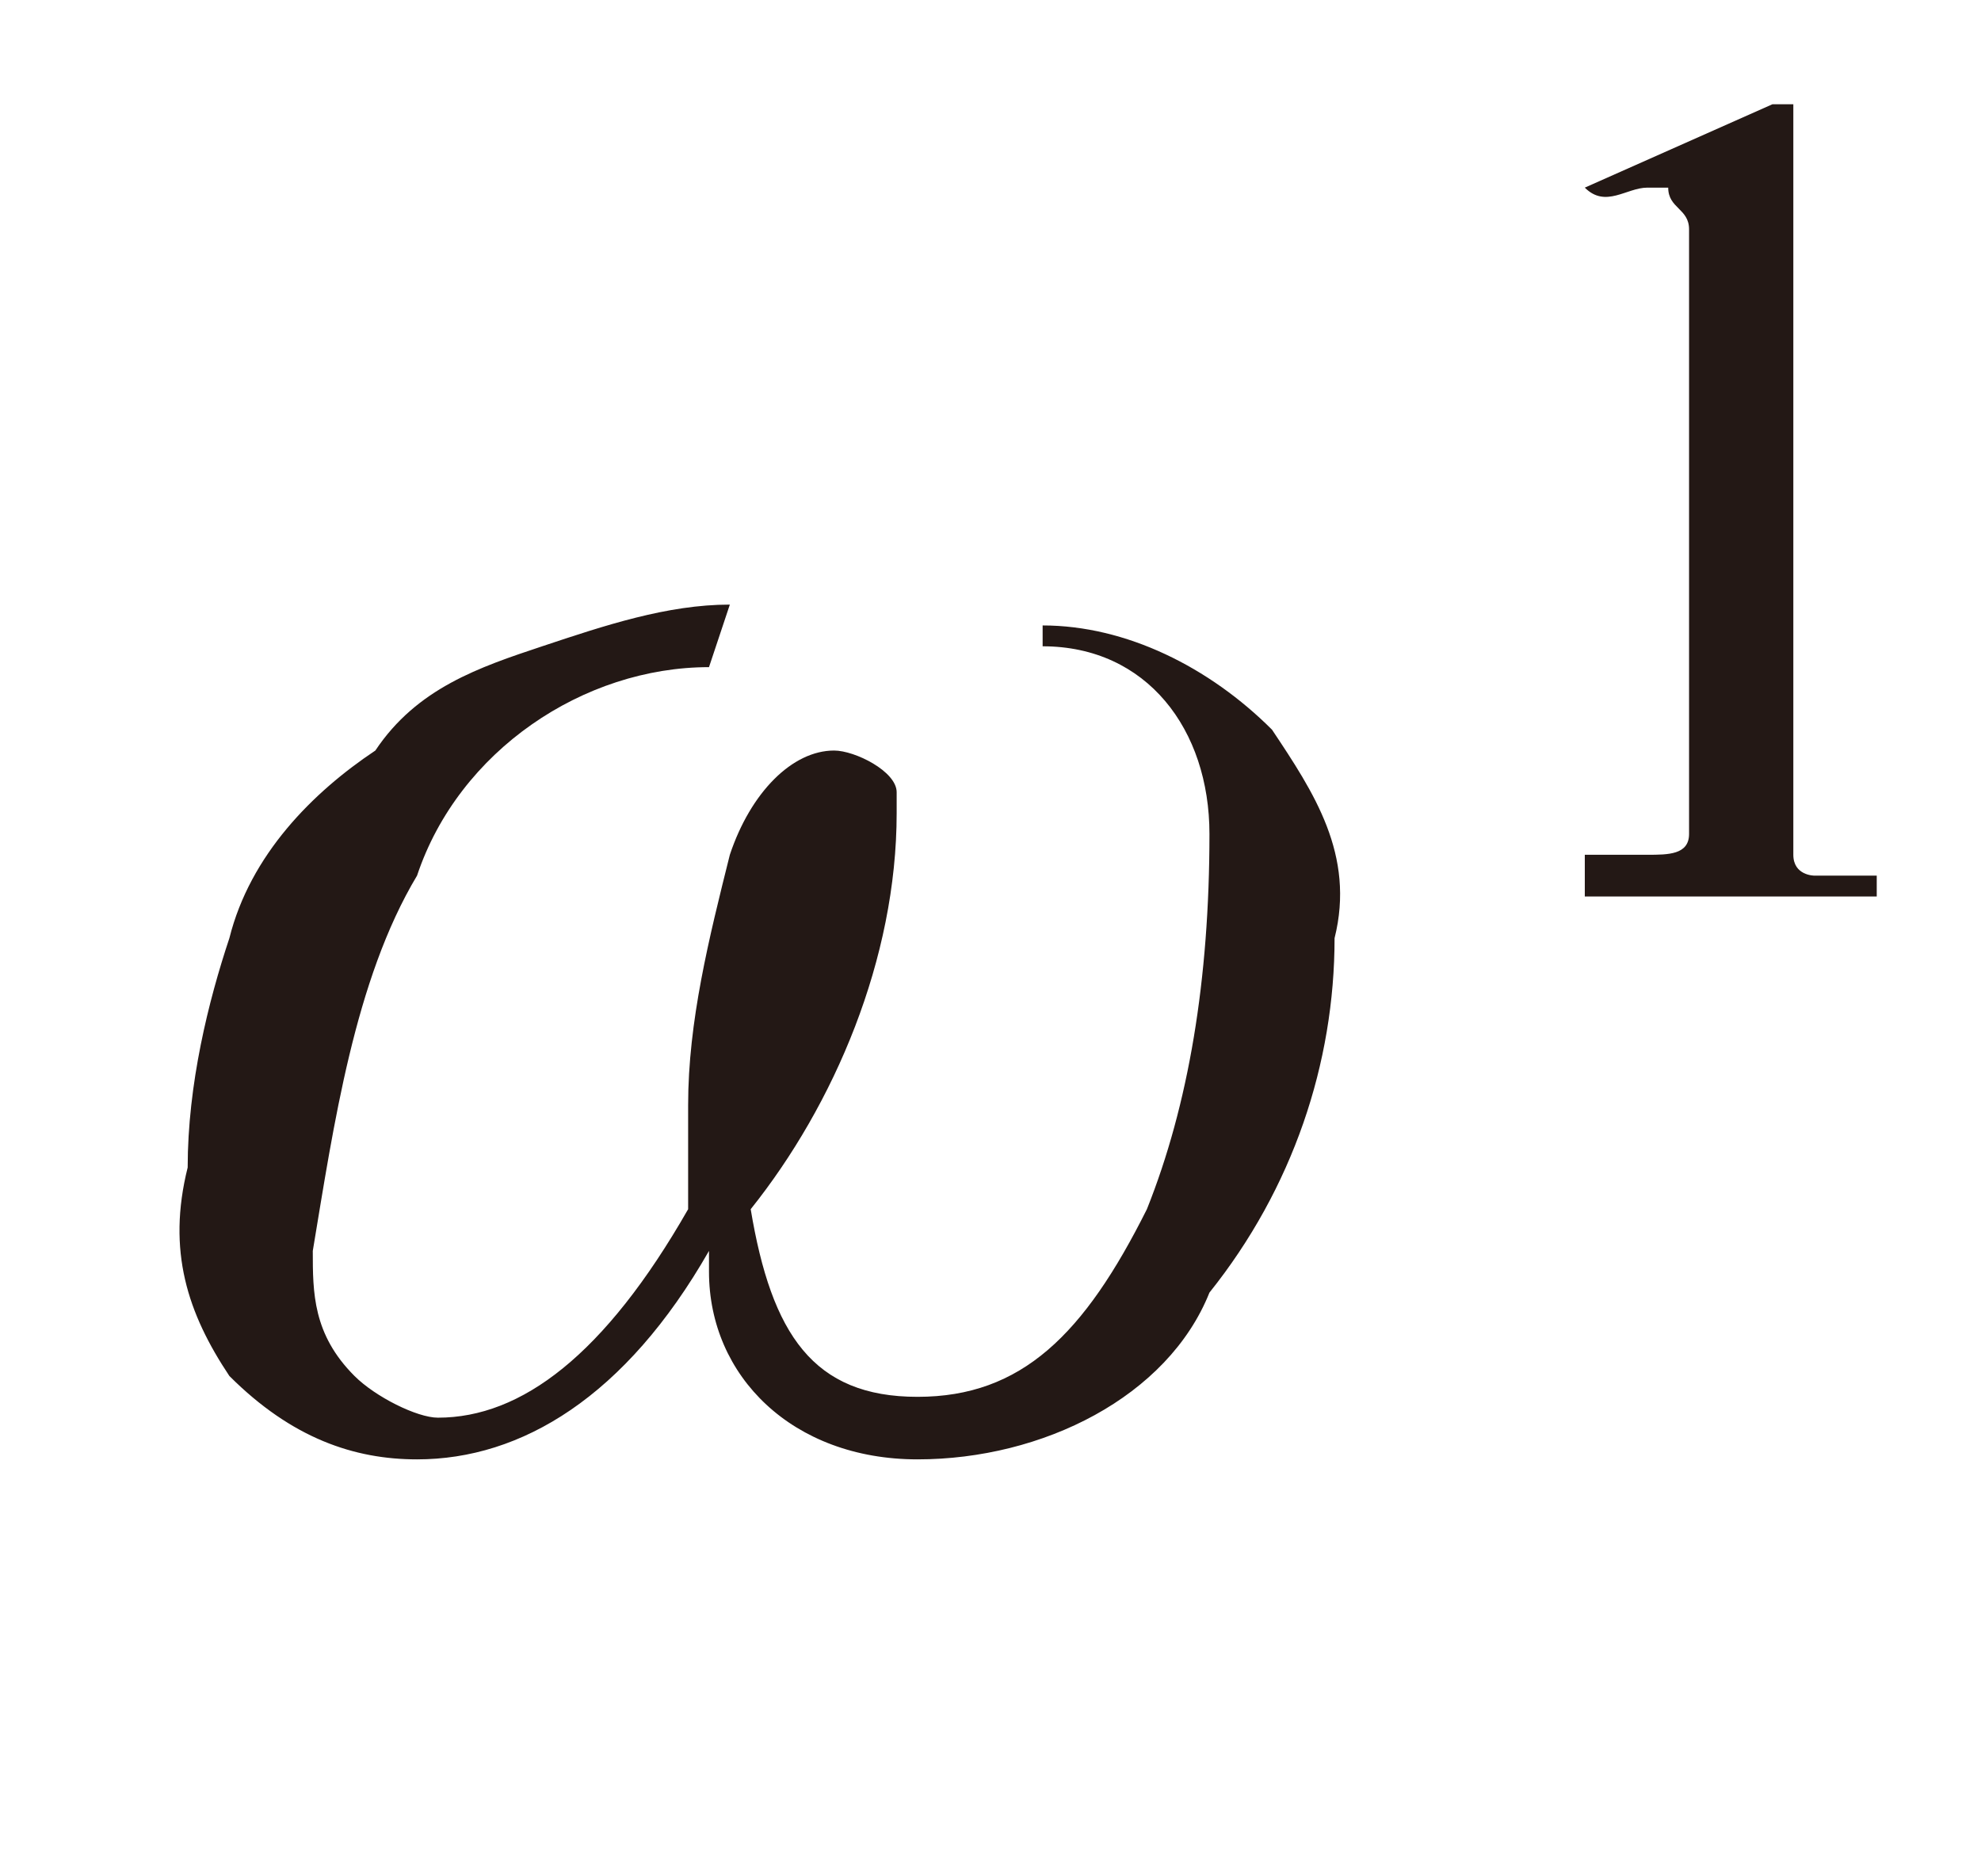
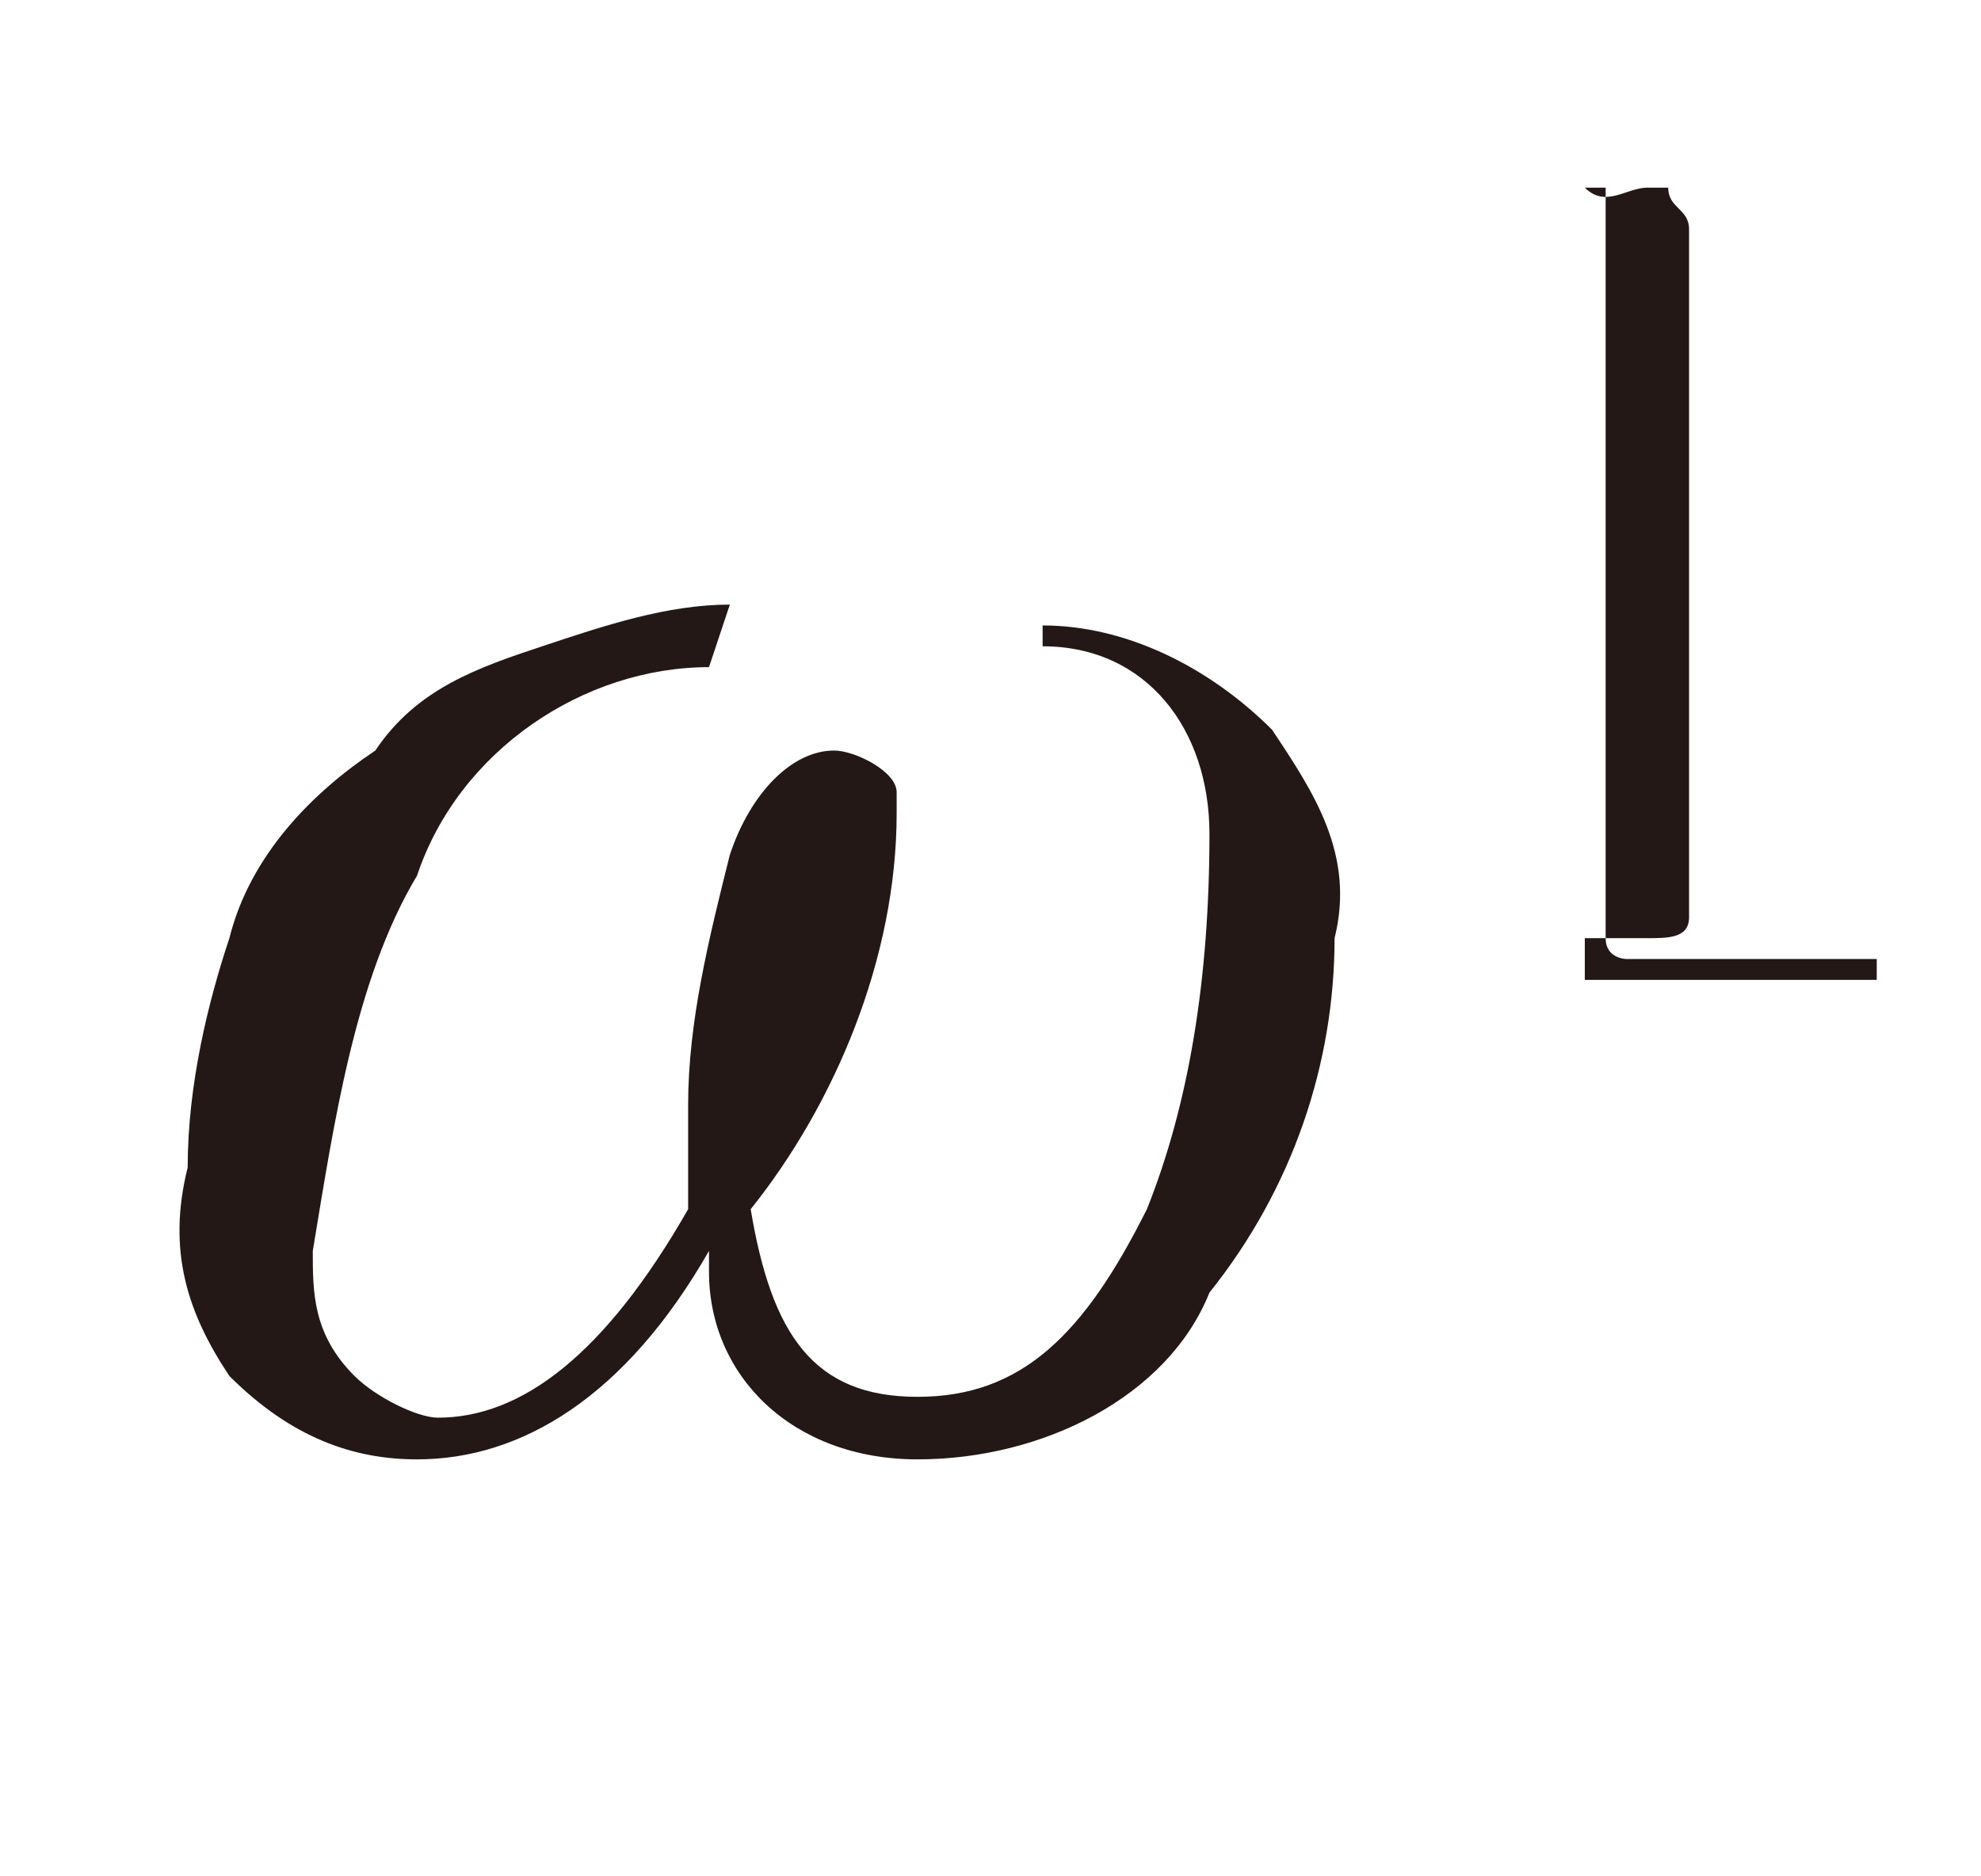
<svg xmlns="http://www.w3.org/2000/svg" id="レイヤー_1" viewBox="0 0 9.5 9">
  <style>.st0{fill:#231815}</style>
-   <path class="st0" d="M3.5 2.9l-.1.3c-.6 0-1.2.4-1.4 1-.3.5-.4 1.2-.5 1.8 0 .2 0 .4.2.6.1.1.3.2.4.2.4 0 .8-.3 1.2-1v-.5c0-.4.1-.8.2-1.2.1-.3.3-.5.5-.5.1 0 .3.1.3.2v.1c0 .7-.3 1.4-.7 1.9.1.6.3.9.8.9s.8-.3 1.1-.9c.2-.5.3-1.1.3-1.8 0-.5-.3-.9-.8-.9V3c.4 0 .8.2 1.1.5.2.3.4.6.3 1 0 .6-.2 1.2-.6 1.7-.2.5-.8.8-1.4.8s-1-.4-1-.9V6C3 6.7 2.5 7 2 7c-.3 0-.6-.1-.9-.4-.2-.3-.3-.6-.2-1 0-.4.1-.8.2-1.1.1-.4.4-.7.7-.9.2-.3.5-.4.8-.5.3-.1.6-.2.9-.2zm4.1-2l.9-.4h.1v3.6c0 .1.1.1.1.1H9v.1H7.6v-.2h.3c.1 0 .2 0 .2-.1V1.1C8.1 1 8 1 8 .9h-.1c-.1 0-.2.1-.3 0z" />
+   <path class="st0" d="M3.5 2.9l-.1.3c-.6 0-1.2.4-1.4 1-.3.5-.4 1.2-.5 1.8 0 .2 0 .4.2.6.1.1.3.2.4.2.4 0 .8-.3 1.2-1v-.5c0-.4.1-.8.2-1.2.1-.3.3-.5.5-.5.1 0 .3.1.3.2v.1c0 .7-.3 1.4-.7 1.9.1.6.3.9.8.9s.8-.3 1.1-.9c.2-.5.3-1.1.3-1.8 0-.5-.3-.9-.8-.9V3c.4 0 .8.2 1.1.5.2.3.4.6.3 1 0 .6-.2 1.2-.6 1.7-.2.5-.8.8-1.4.8s-1-.4-1-.9V6C3 6.7 2.5 7 2 7c-.3 0-.6-.1-.9-.4-.2-.3-.3-.6-.2-1 0-.4.1-.8.2-1.1.1-.4.4-.7.7-.9.2-.3.5-.4.8-.5.3-.1.6-.2.9-.2zm4.1-2h.1v3.6c0 .1.1.1.1.1H9v.1H7.6v-.2h.3c.1 0 .2 0 .2-.1V1.1C8.1 1 8 1 8 .9h-.1c-.1 0-.2.1-.3 0z" />
</svg>